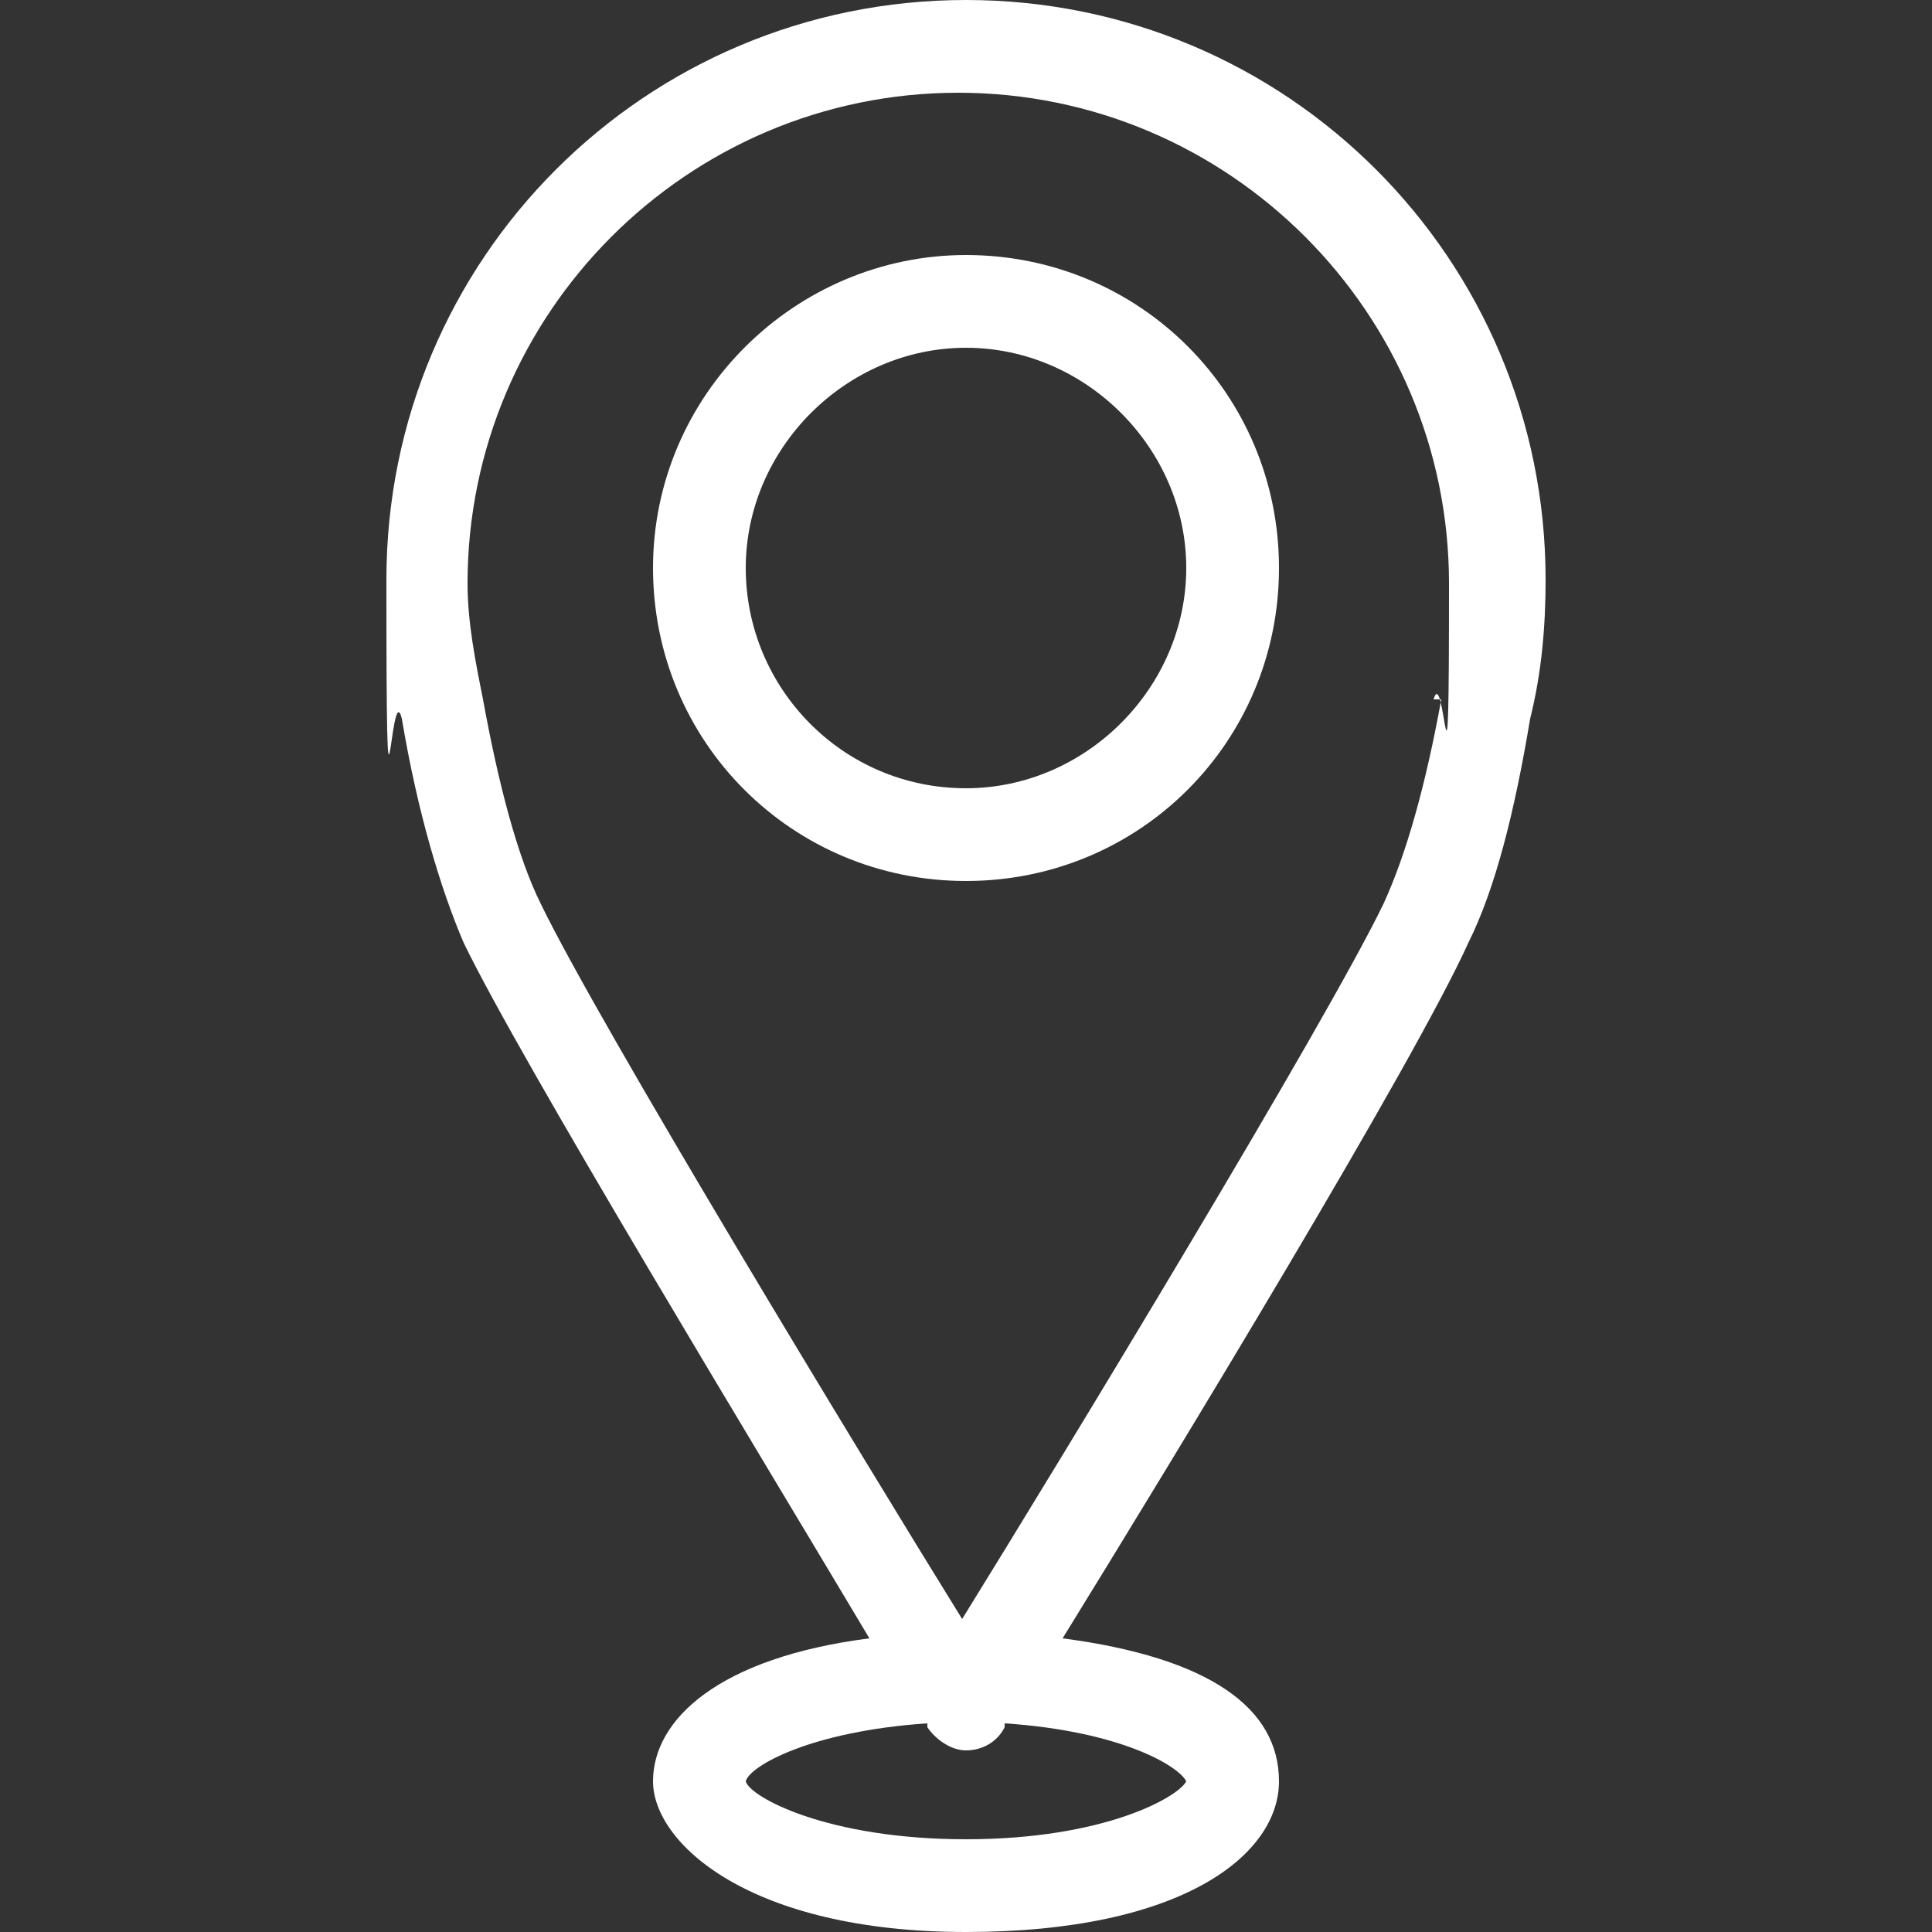
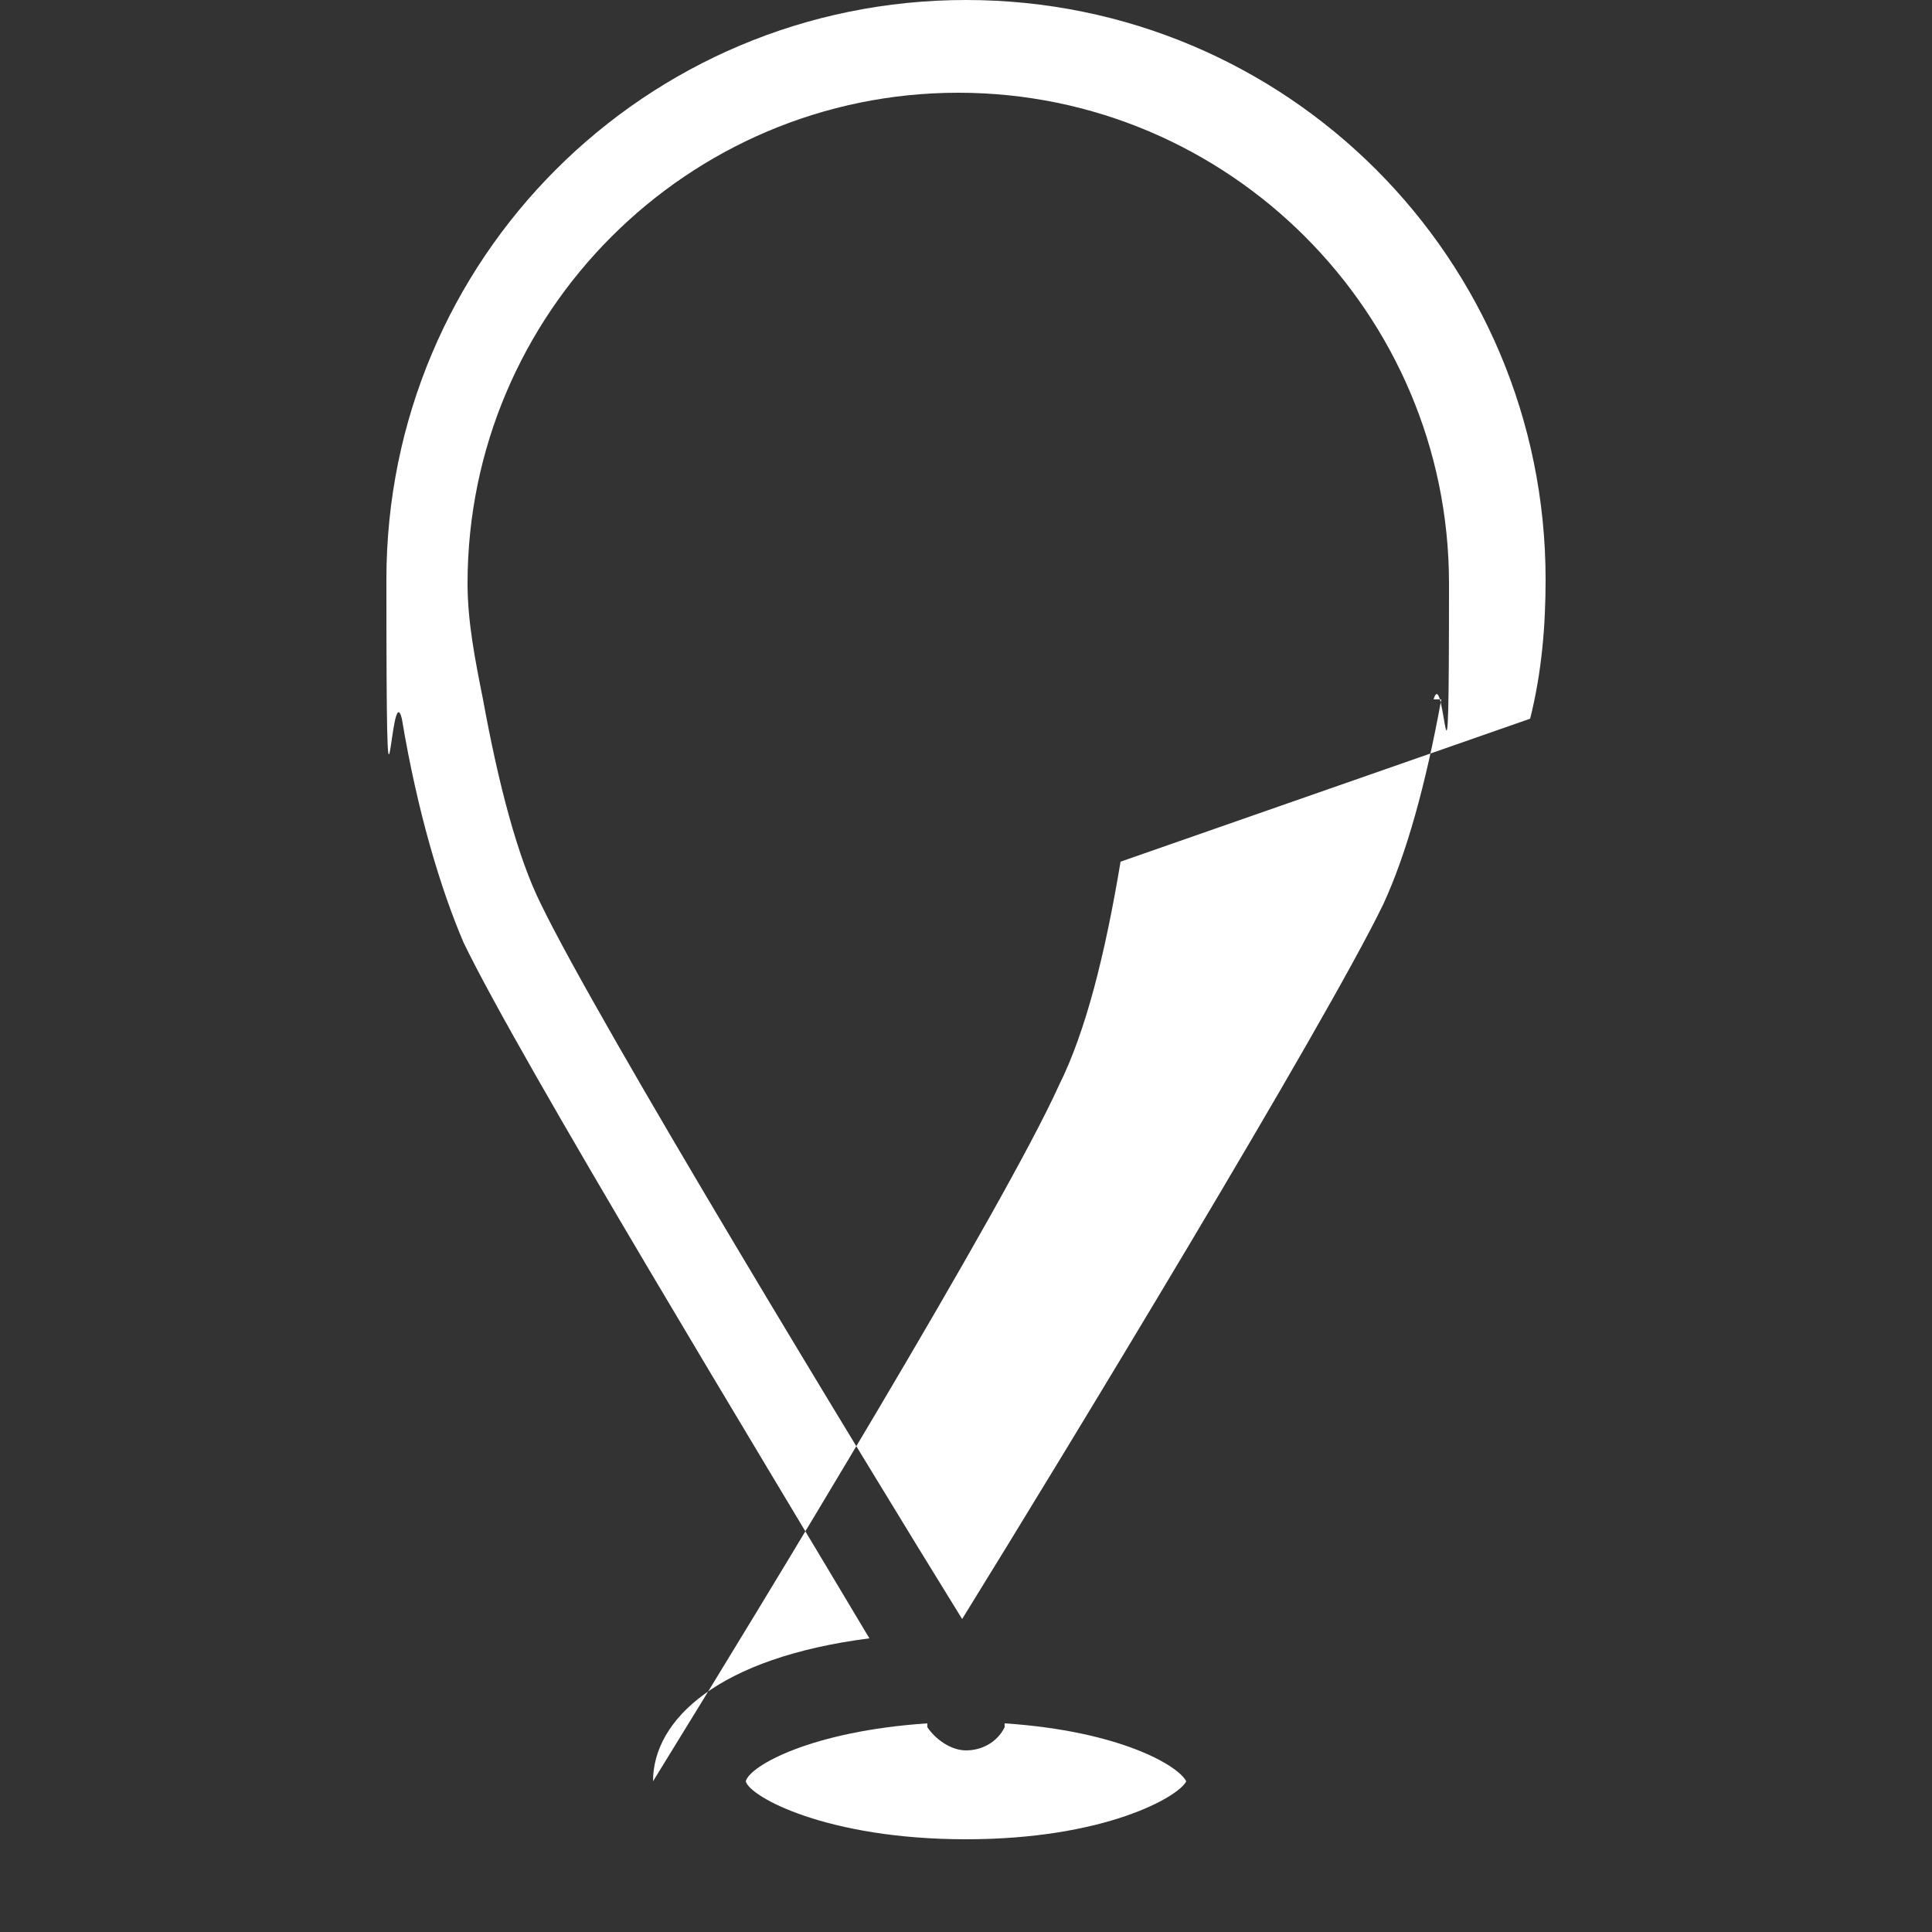
<svg xmlns="http://www.w3.org/2000/svg" id="Layer_1" version="1.1" viewBox="0 0 50 50">
  <rect x="0" y="0" width="50" height="50" fill="#333333" stroke="none" />
  <defs>
    <style>
      .st0 {
        fill: #fff;
      }
    </style>
  </defs>
-   <path class="st0" d="M39.6,18.6c.3-1.2.4-2.4.4-3.6,0-8.3-6.7-15-15-15s-15,6.7-15,15,.1,2.4.4,3.6c.4,2.4,1,4.4,1.6,5.8,1.5,3.1,7.7,13.3,10.5,18-3.9.5-5.6,2.1-5.6,3.7s2.5,3.9,8.1,3.9,8.1-2,8.1-3.9-1.8-3.2-5.6-3.7c2.9-4.7,9.1-14.9,10.5-18,.7-1.4,1.2-3.4,1.6-5.8ZM30.7,46.1c-.2.4-2.1,1.5-5.7,1.5s-5.6-1.1-5.7-1.5c.1-.4,1.7-1.3,4.7-1.5,0,0,0,.1,0,.1.2.3.6.6,1,.6s.8-.2,1-.6c0,0,0,0,0-.1,3,.2,4.5,1.1,4.7,1.5ZM37.3,18.1s0,0,0,0c-.4,2.2-.9,4-1.5,5.3-1.5,3.1-8.3,14.3-10.9,18.5-2.6-4.2-9.4-15.4-10.9-18.5-.6-1.2-1.1-3.1-1.5-5.3,0,0,0,0,0,0-.2-1-.4-2-.4-3,0-7,5.7-12.7,12.7-12.7s12.7,5.7,12.7,12.7-.1,2-.4,3Z" />
-   <path class="st0" d="M25,6.6c-4.4,0-8.1,3.6-8.1,8.1s3.6,8.1,8.1,8.1,8.1-3.6,8.1-8.1-3.6-8.1-8.1-8.1ZM25,20.4c-3.2,0-5.7-2.6-5.7-5.7s2.6-5.7,5.7-5.7,5.7,2.6,5.7,5.7-2.6,5.7-5.7,5.7Z" />
+   <path class="st0" d="M39.6,18.6c.3-1.2.4-2.4.4-3.6,0-8.3-6.7-15-15-15s-15,6.7-15,15,.1,2.4.4,3.6c.4,2.4,1,4.4,1.6,5.8,1.5,3.1,7.7,13.3,10.5,18-3.9.5-5.6,2.1-5.6,3.7c2.9-4.7,9.1-14.9,10.5-18,.7-1.4,1.2-3.4,1.6-5.8ZM30.7,46.1c-.2.4-2.1,1.5-5.7,1.5s-5.6-1.1-5.7-1.5c.1-.4,1.7-1.3,4.7-1.5,0,0,0,.1,0,.1.2.3.6.6,1,.6s.8-.2,1-.6c0,0,0,0,0-.1,3,.2,4.5,1.1,4.7,1.5ZM37.3,18.1s0,0,0,0c-.4,2.2-.9,4-1.5,5.3-1.5,3.1-8.3,14.3-10.9,18.5-2.6-4.2-9.4-15.4-10.9-18.5-.6-1.2-1.1-3.1-1.5-5.3,0,0,0,0,0,0-.2-1-.4-2-.4-3,0-7,5.7-12.7,12.7-12.7s12.7,5.7,12.7,12.7-.1,2-.4,3Z" />
</svg>